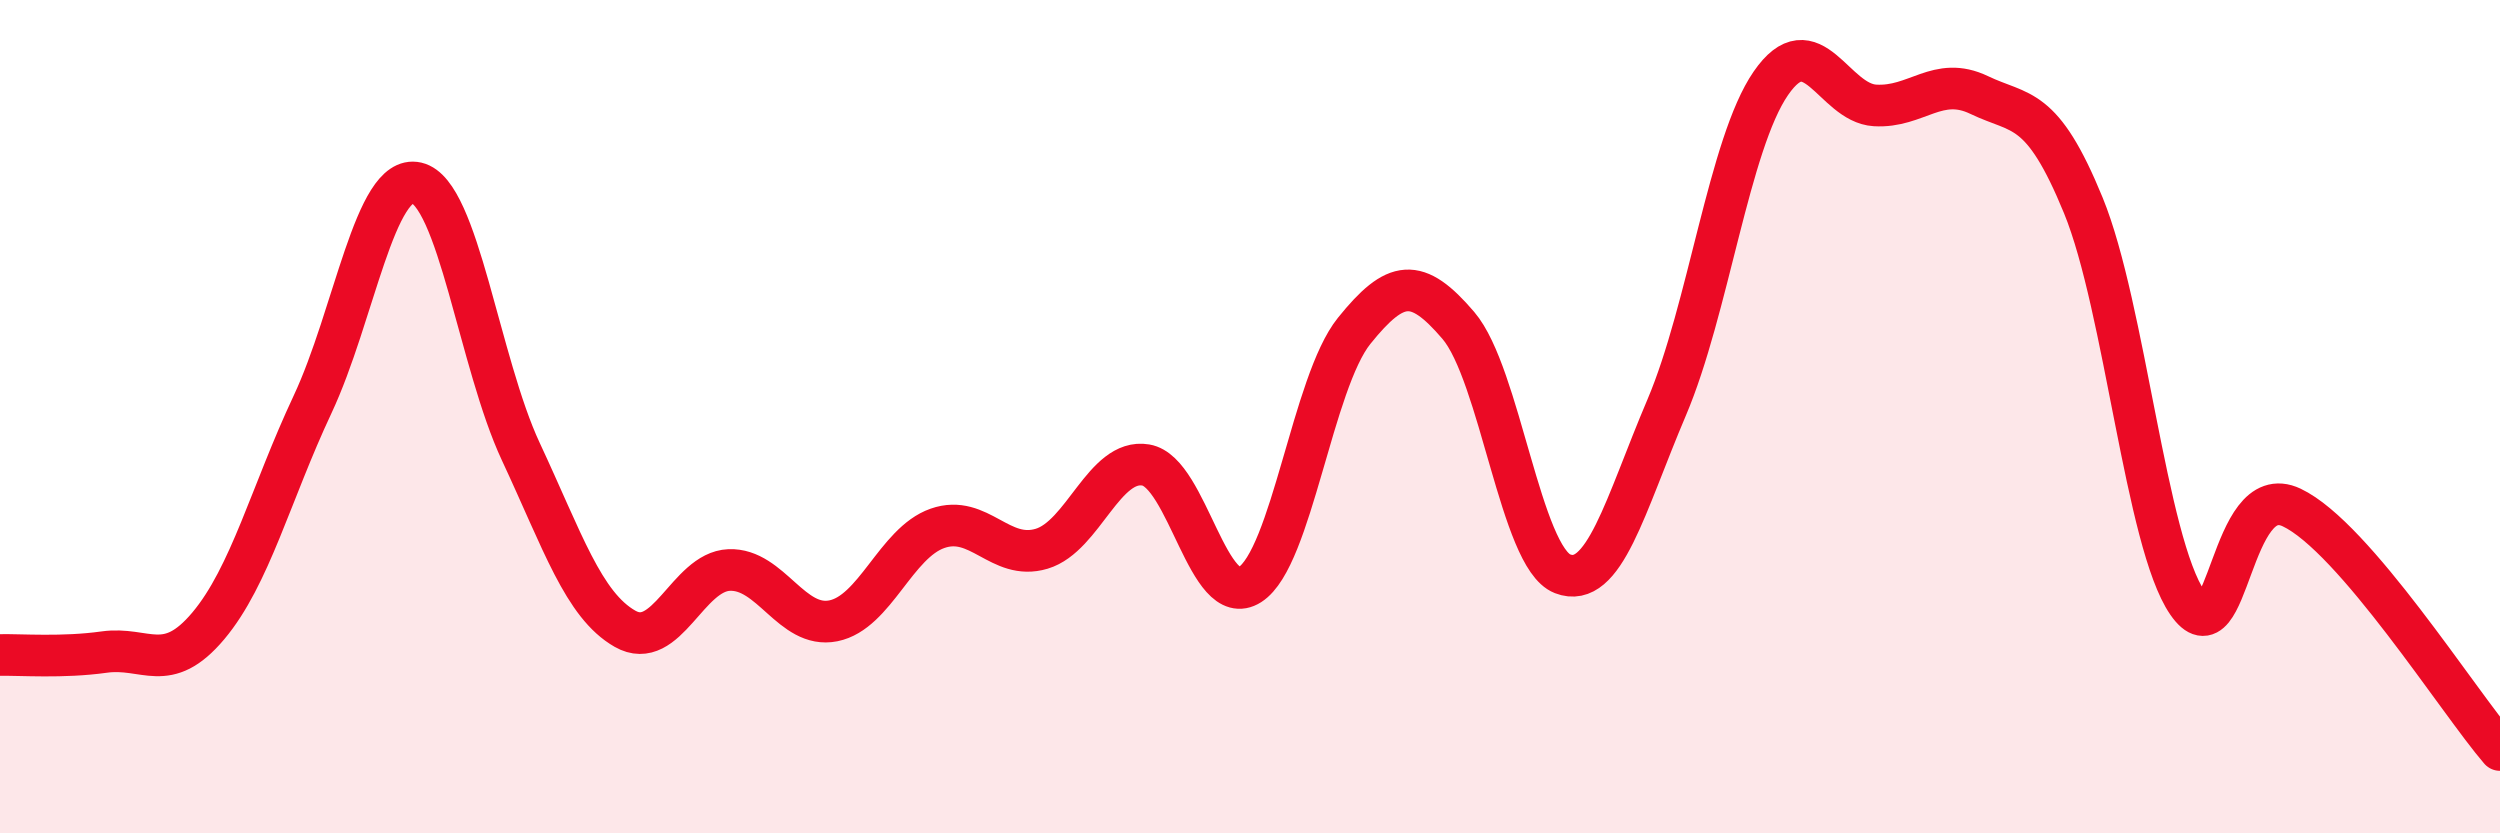
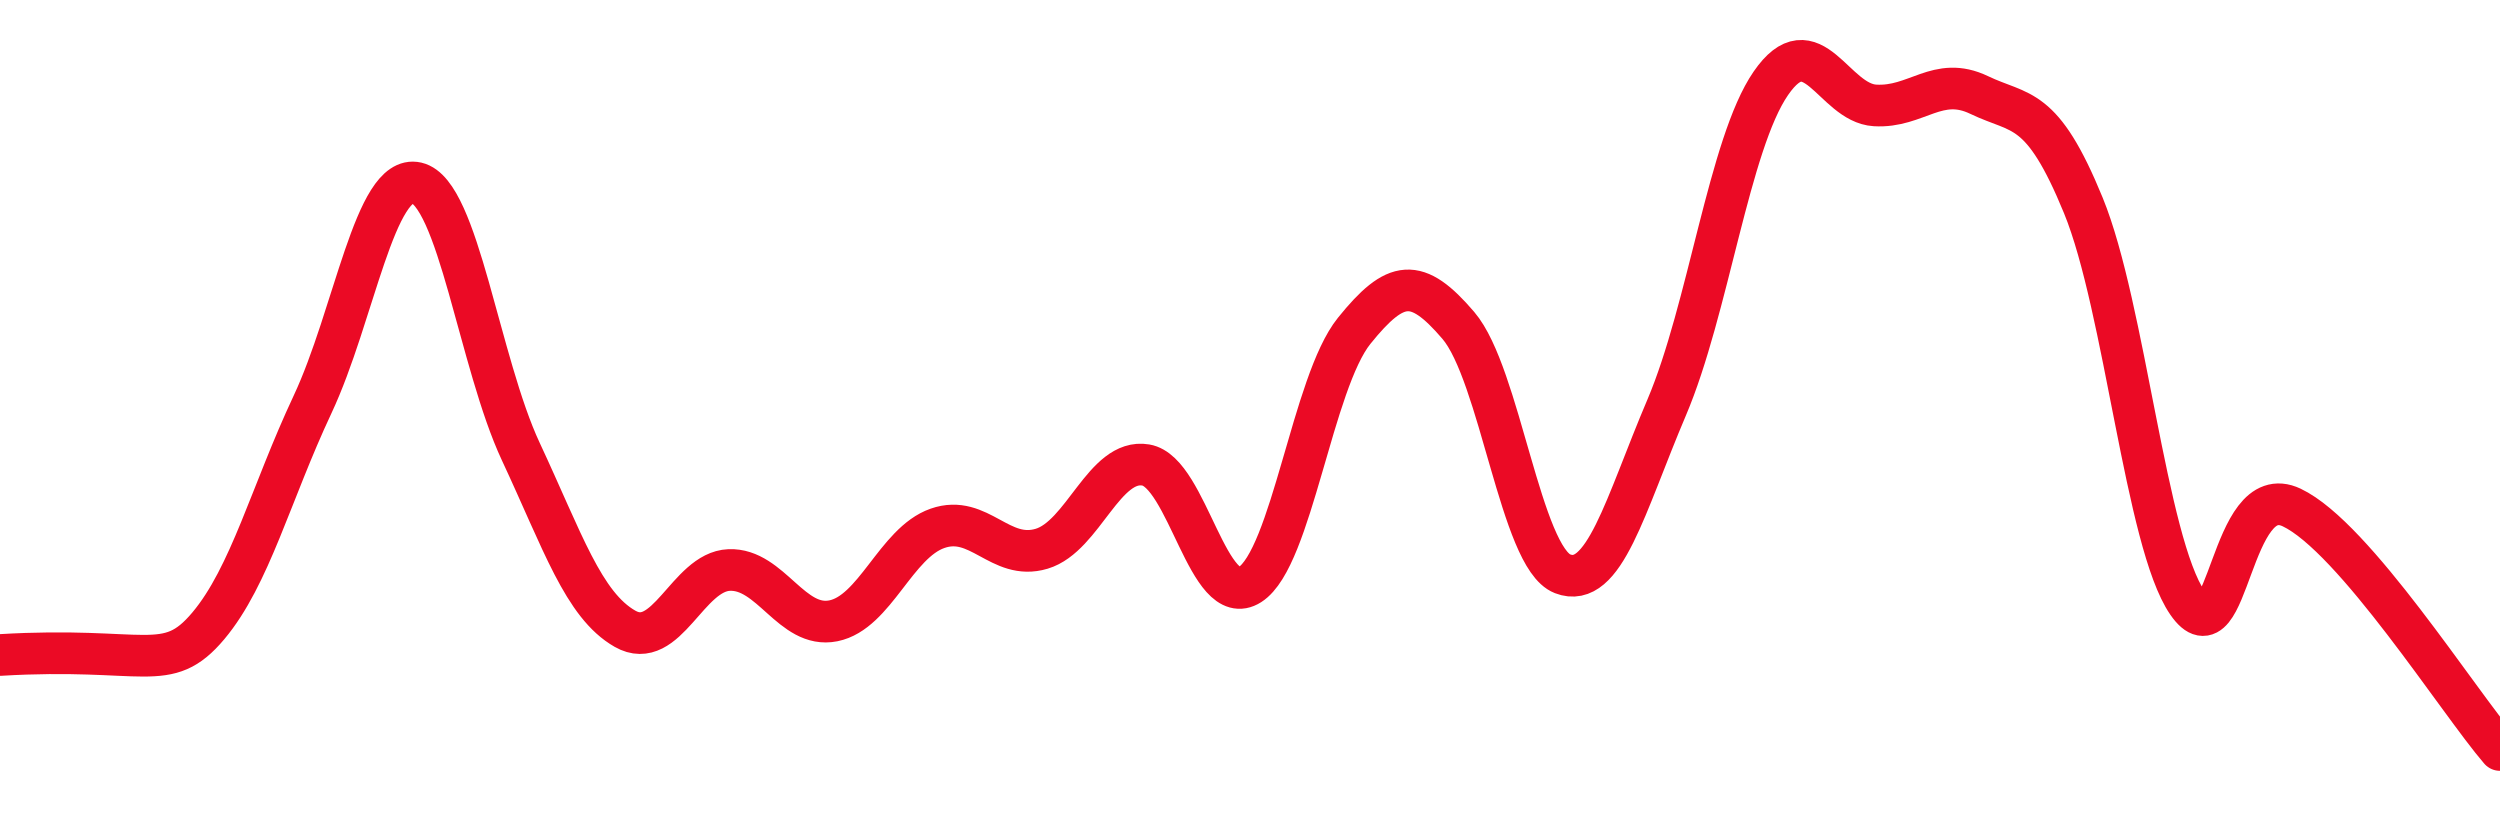
<svg xmlns="http://www.w3.org/2000/svg" width="60" height="20" viewBox="0 0 60 20">
-   <path d="M 0,15.72 C 0.5,15.71 1.5,15.79 2.5,15.65 C 3.5,15.51 4,16.21 5,15.02 C 6,13.83 6.5,11.84 7.5,9.71 C 8.5,7.58 9,4.16 10,4.39 C 11,4.62 11.5,8.7 12.5,10.84 C 13.5,12.98 14,14.52 15,15.09 C 16,15.66 16.5,13.72 17.5,13.68 C 18.5,13.64 19,15.1 20,14.9 C 21,14.7 21.5,13.03 22.5,12.68 C 23.5,12.33 24,13.47 25,13.17 C 26,12.87 26.5,10.99 27.5,11.16 C 28.5,11.33 29,14.67 30,14.03 C 31,13.39 31.5,9.18 32.5,7.94 C 33.5,6.7 34,6.64 35,7.81 C 36,8.98 36.5,13.38 37.5,13.77 C 38.5,14.16 39,12.13 40,9.78 C 41,7.43 41.5,3.45 42.5,2 C 43.5,0.55 44,2.47 45,2.53 C 46,2.59 46.5,1.8 47.5,2.28 C 48.5,2.76 49,2.49 50,4.93 C 51,7.37 51.5,13.02 52.5,14.47 C 53.5,15.92 53.5,11.47 55,12.18 C 56.5,12.89 59,16.84 60,18L60 20L0 20Z" fill="#EB0A25" opacity="0.1" stroke-linecap="round" stroke-linejoin="round" />
-   <path d="M 0,15.72 C 0.5,15.71 1.5,15.79 2.5,15.65 C 3.5,15.51 4,16.21 5,15.02 C 6,13.83 6.5,11.84 7.5,9.71 C 8.5,7.58 9,4.16 10,4.39 C 11,4.62 11.5,8.7 12.5,10.84 C 13.5,12.98 14,14.52 15,15.09 C 16,15.66 16.5,13.72 17.5,13.68 C 18.5,13.64 19,15.1 20,14.9 C 21,14.7 21.5,13.03 22.5,12.68 C 23.5,12.33 24,13.47 25,13.17 C 26,12.87 26.5,10.99 27.5,11.16 C 28.5,11.33 29,14.67 30,14.03 C 31,13.39 31.5,9.18 32.5,7.94 C 33.5,6.7 34,6.64 35,7.81 C 36,8.98 36.5,13.38 37.5,13.77 C 38.5,14.16 39,12.13 40,9.78 C 41,7.43 41.5,3.45 42.5,2 C 43.5,0.55 44,2.47 45,2.53 C 46,2.59 46.5,1.8 47.5,2.28 C 48.5,2.76 49,2.49 50,4.93 C 51,7.37 51.5,13.02 52.5,14.47 C 53.5,15.92 53.5,11.47 55,12.18 C 56.5,12.89 59,16.84 60,18" stroke="#EB0A25" stroke-width="1" fill="none" stroke-linecap="round" stroke-linejoin="round" />
+   <path d="M 0,15.72 C 3.5,15.51 4,16.21 5,15.02 C 6,13.83 6.5,11.84 7.5,9.71 C 8.5,7.58 9,4.16 10,4.39 C 11,4.62 11.5,8.7 12.5,10.84 C 13.5,12.98 14,14.52 15,15.09 C 16,15.66 16.5,13.72 17.5,13.68 C 18.5,13.64 19,15.1 20,14.9 C 21,14.7 21.5,13.03 22.5,12.68 C 23.5,12.33 24,13.47 25,13.17 C 26,12.87 26.5,10.99 27.5,11.16 C 28.5,11.33 29,14.67 30,14.03 C 31,13.39 31.5,9.18 32.5,7.94 C 33.5,6.7 34,6.64 35,7.81 C 36,8.98 36.5,13.38 37.5,13.77 C 38.5,14.16 39,12.13 40,9.78 C 41,7.43 41.5,3.45 42.5,2 C 43.5,0.55 44,2.47 45,2.53 C 46,2.59 46.5,1.8 47.5,2.28 C 48.5,2.76 49,2.49 50,4.93 C 51,7.37 51.5,13.02 52.5,14.47 C 53.5,15.92 53.5,11.47 55,12.18 C 56.5,12.89 59,16.84 60,18" stroke="#EB0A25" stroke-width="1" fill="none" stroke-linecap="round" stroke-linejoin="round" />
</svg>